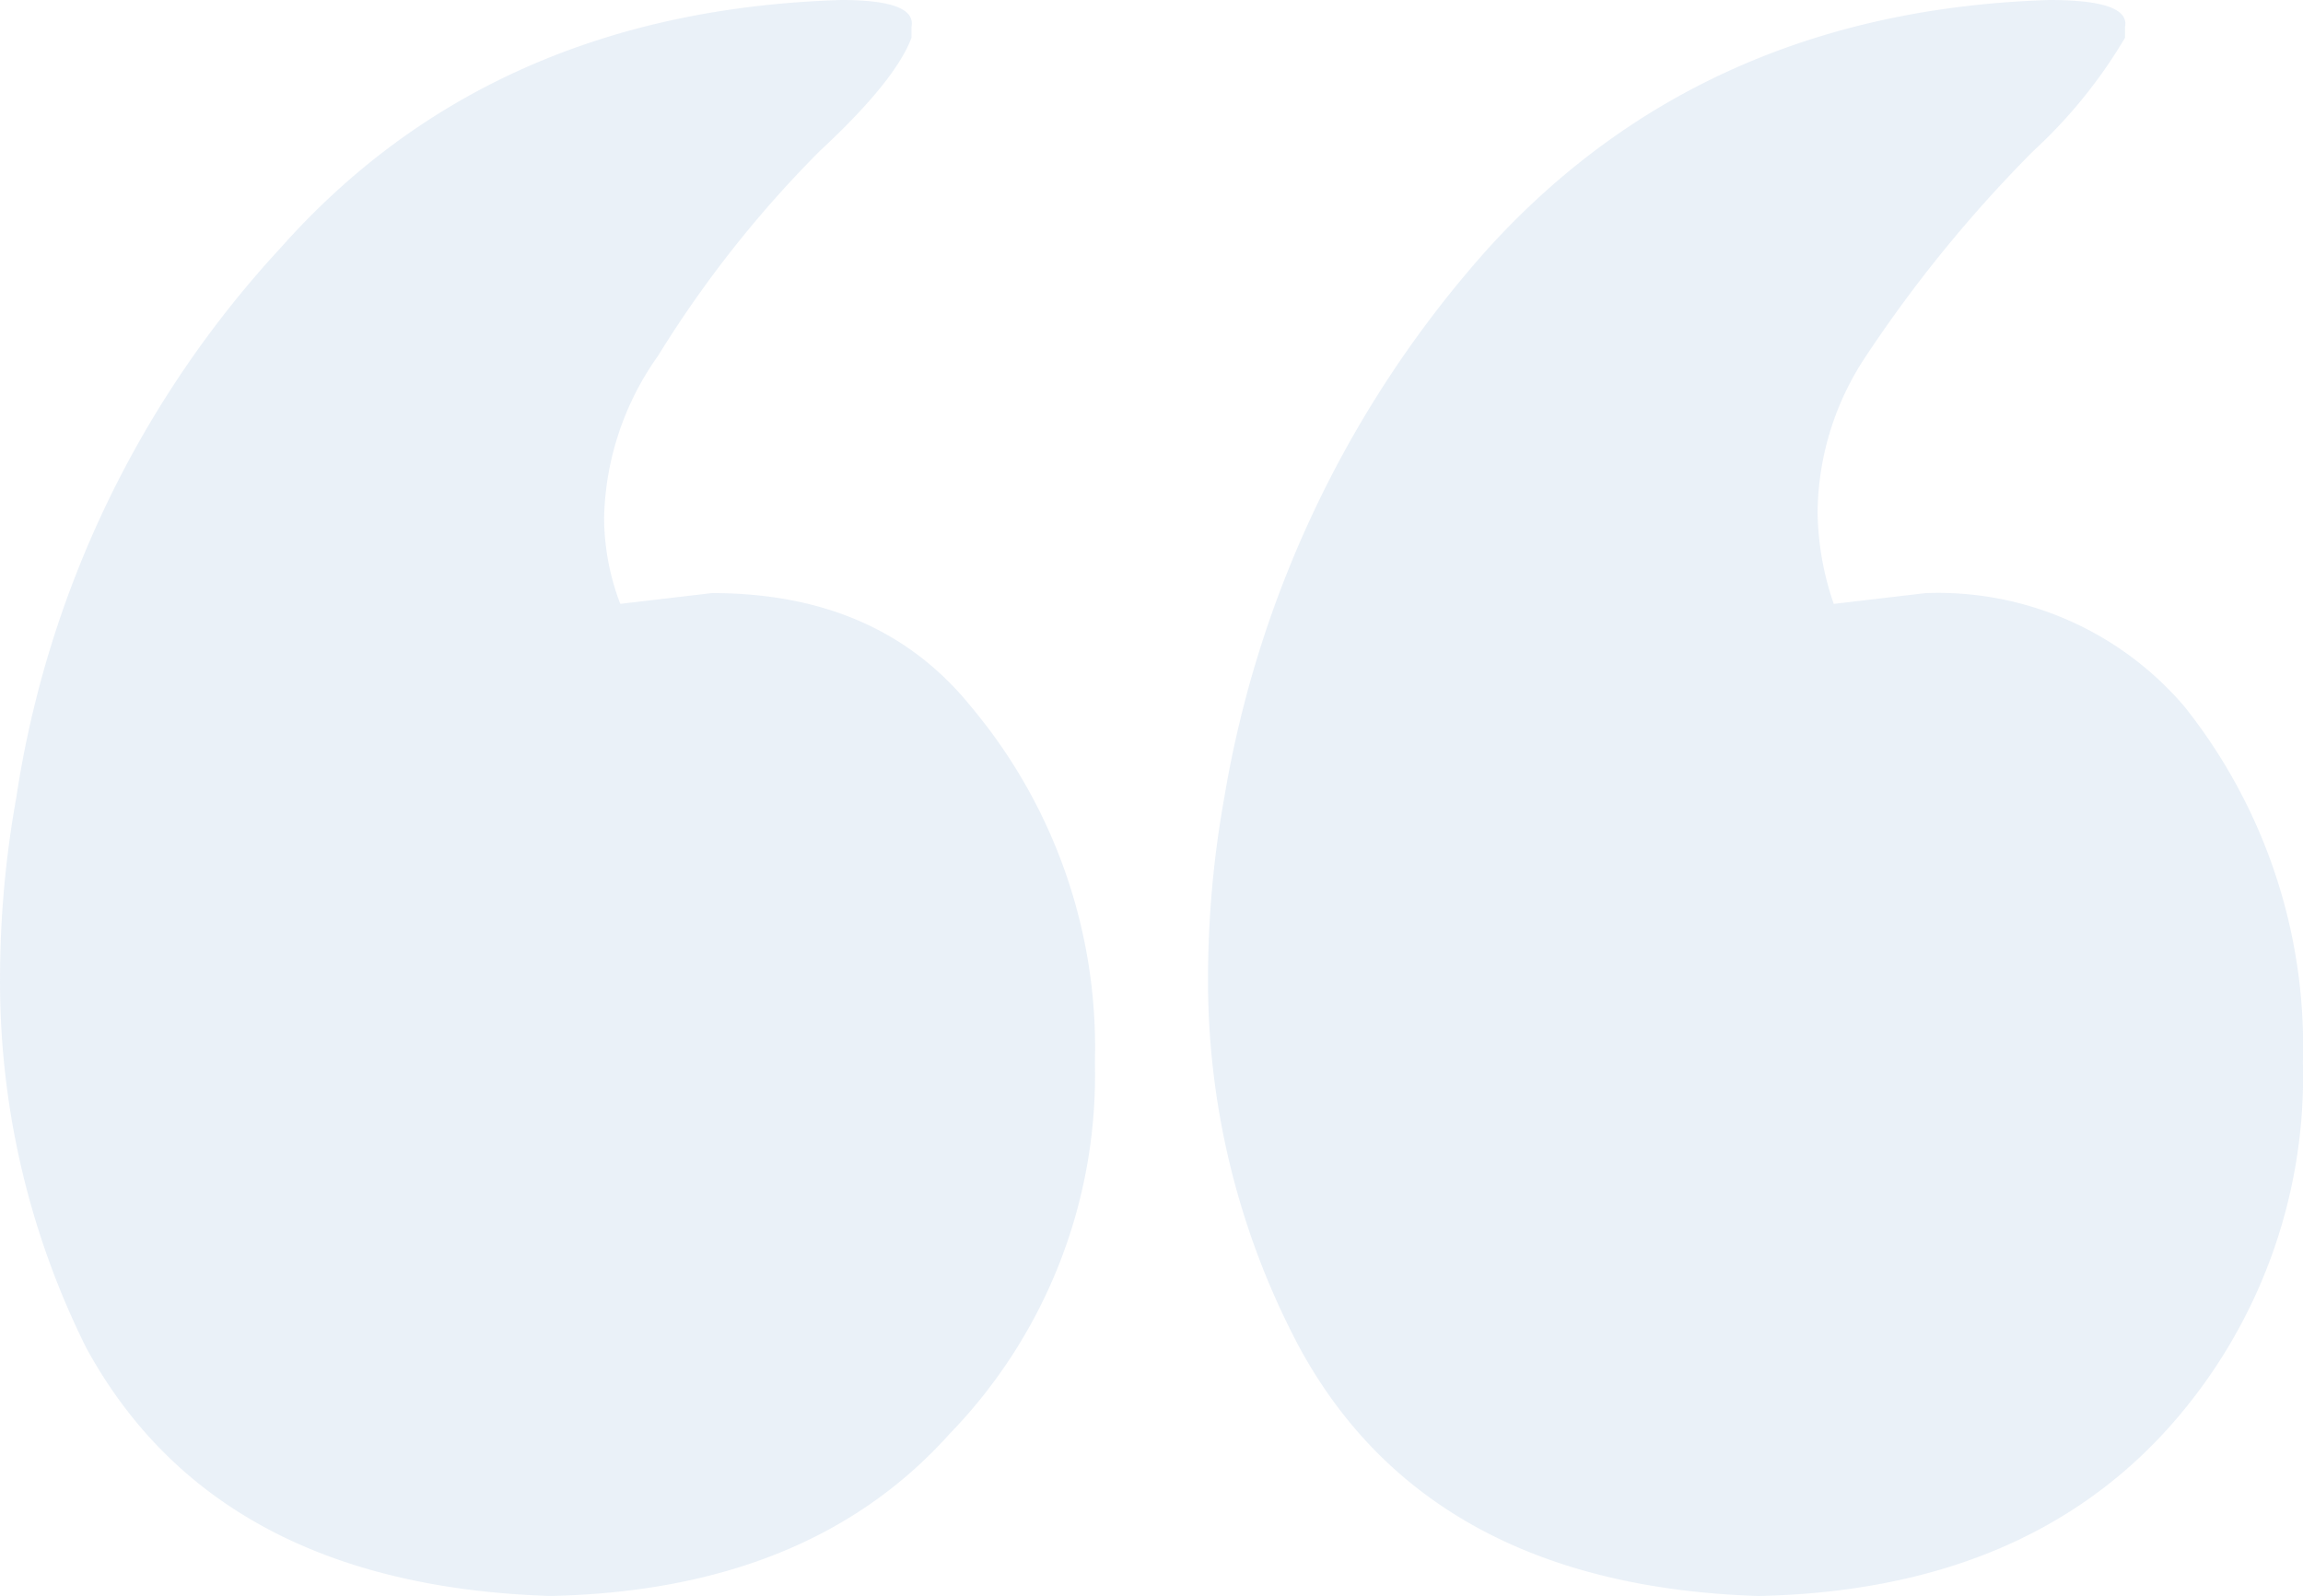
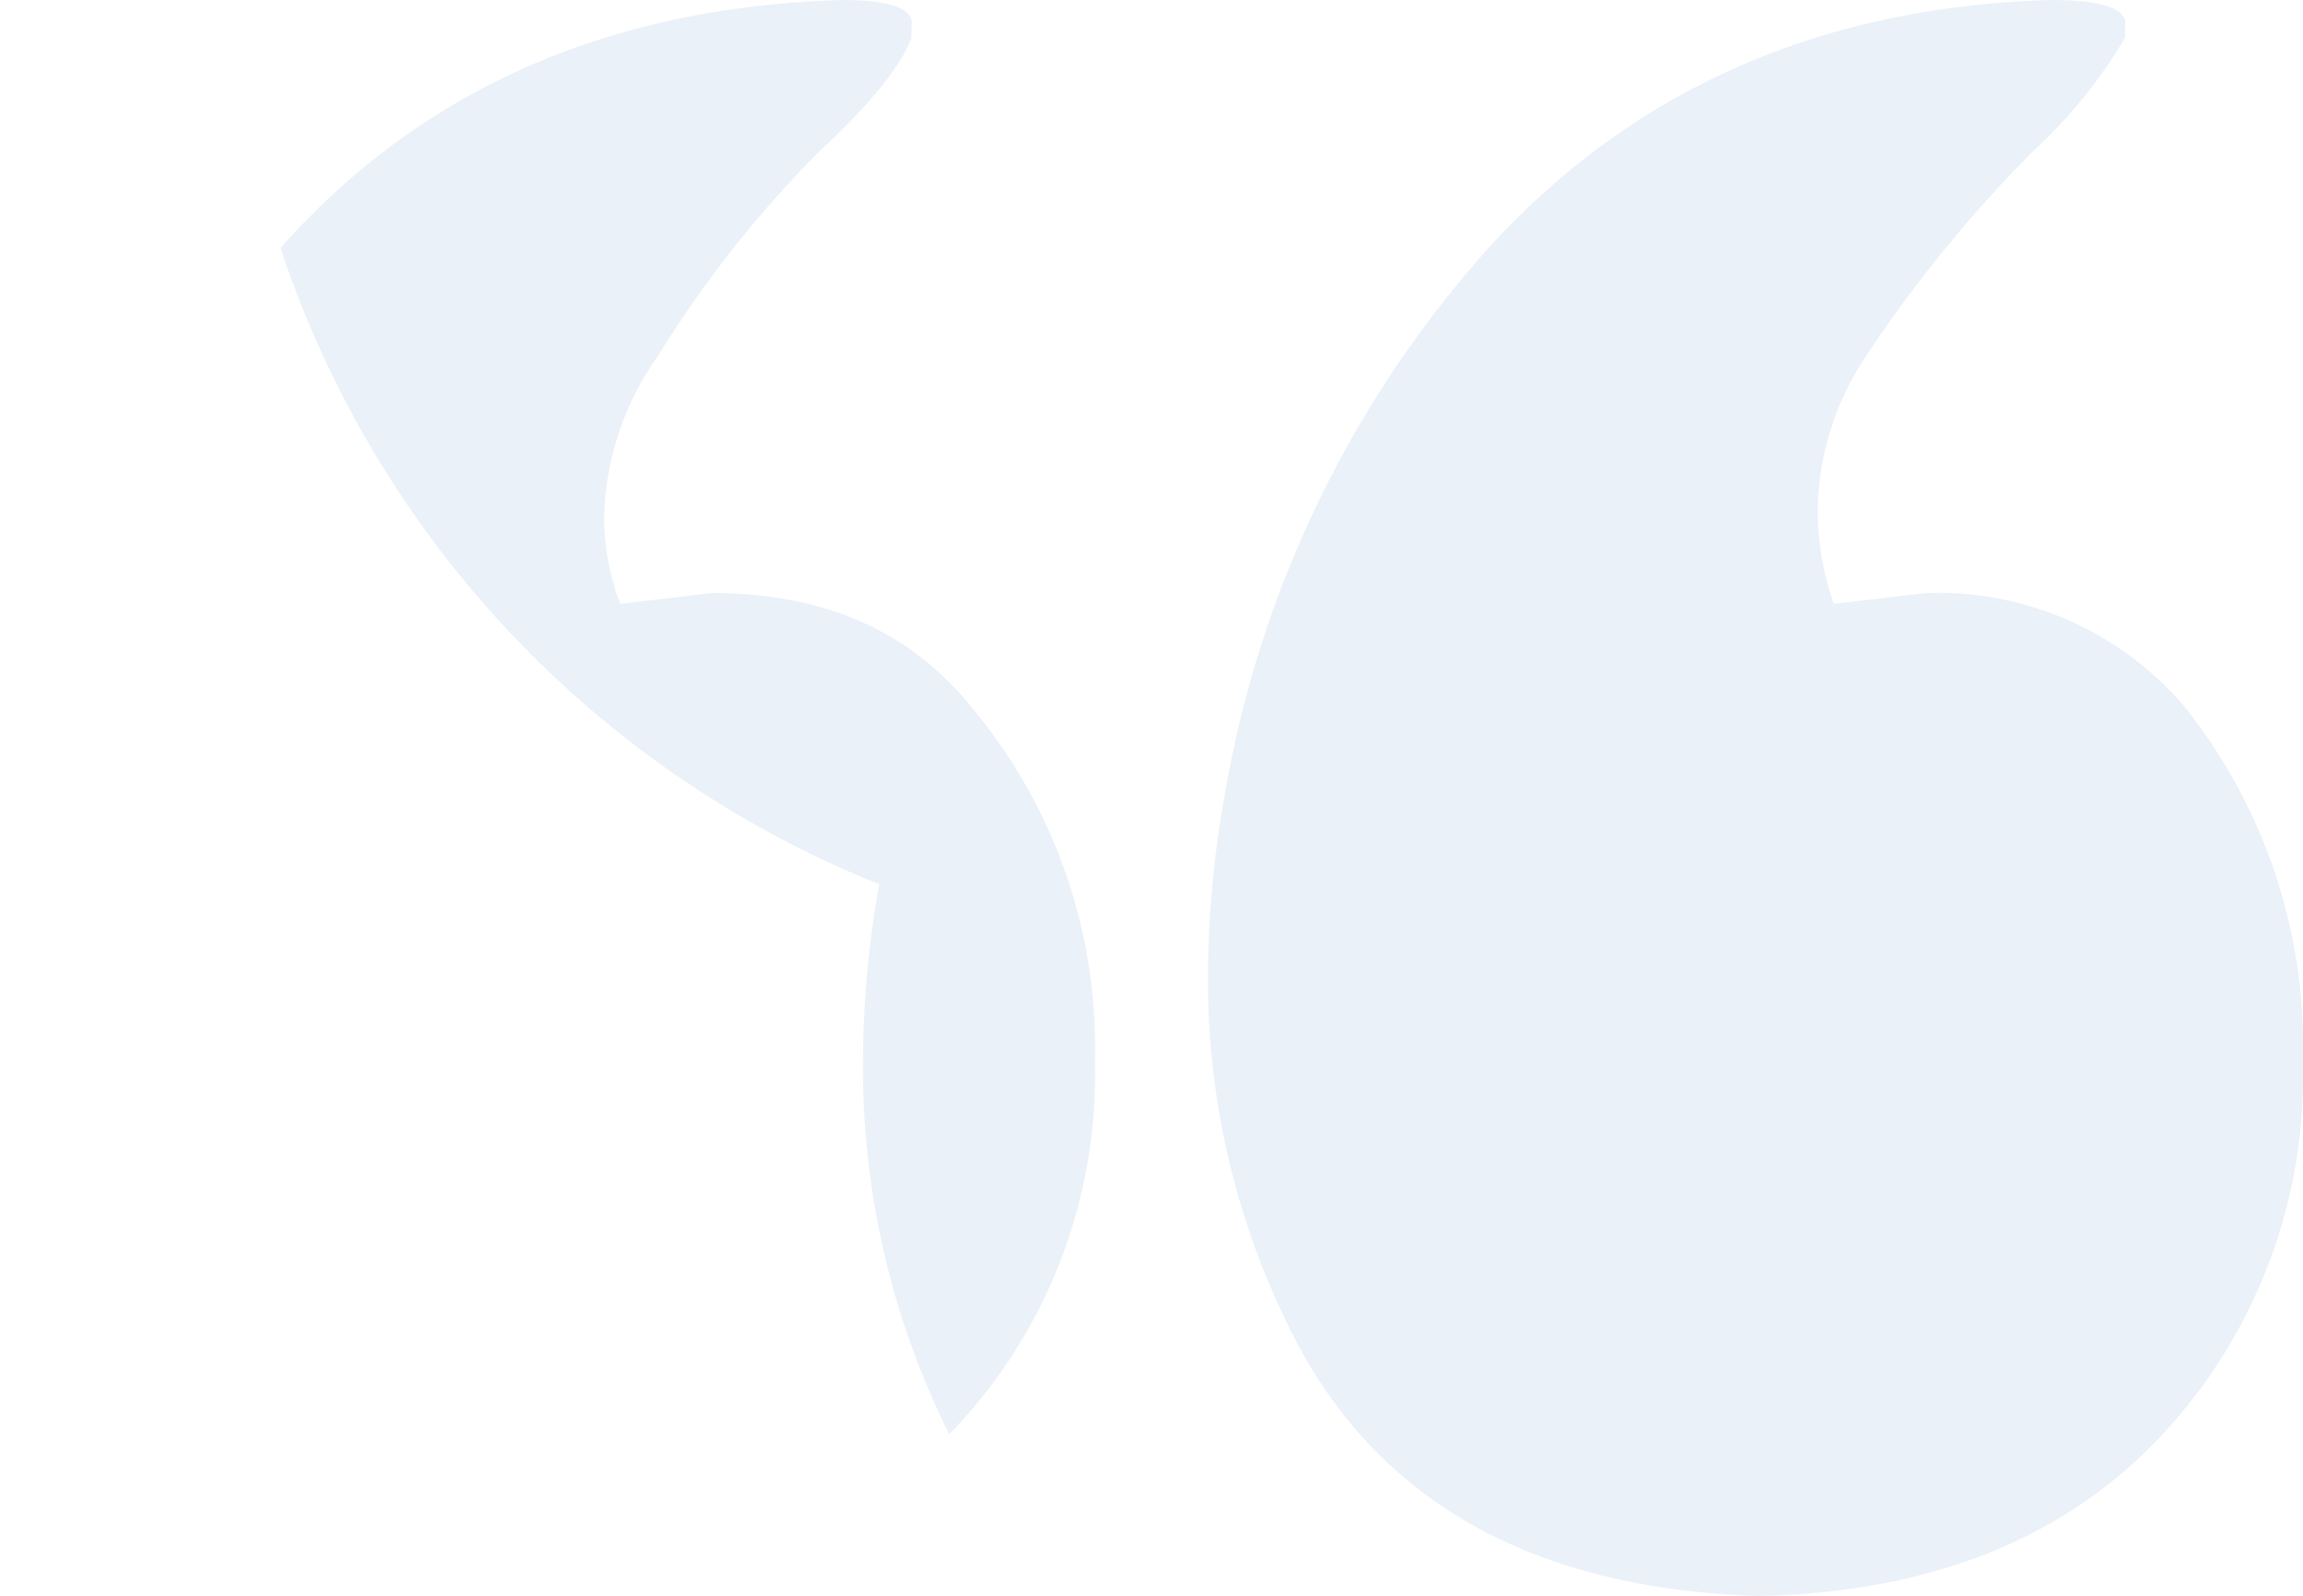
<svg xmlns="http://www.w3.org/2000/svg" width="109.46" height="75.879" viewBox="0 0 109.46 75.879">
-   <path id="Path_18629" data-name="Path 18629" d="M-42.682-186.365q-3.845,0-3.589-1.282v-.513a23.68,23.68,0,0,1,4.358-5.383,63.664,63.664,0,0,0,7.947-9.741,13.565,13.565,0,0,0,2.307-7.434,13.8,13.8,0,0,0-.769-4.358l-4.358.513a15.392,15.392,0,0,1-12.3-5.383,25.917,25.917,0,0,1-5.64-16.919,25.019,25.019,0,0,1,6.665-17.688q6.921-7.434,19.226-7.69,15.637.513,21.79,11.792a37.13,37.13,0,0,1,4.358,17.688,48.652,48.652,0,0,1-.769,8.459,52,52,0,0,1-12.561,26.147Q-26.276-186.877-42.682-186.365Zm57.422,0q-3.589,0-3.333-1.282v-.513q.769-2.051,4.358-5.383a53.655,53.655,0,0,0,7.69-9.741,13.782,13.782,0,0,0,2.563-7.69,11.611,11.611,0,0,0-.769-4.1l-4.358.513q-7.947,0-12.3-5.383a25.2,25.2,0,0,1-5.9-16.919,24.5,24.5,0,0,1,6.921-17.688q6.665-7.434,18.97-7.69,15.894.513,22.046,11.792a39,39,0,0,1,4.1,17.688,48.654,48.654,0,0,1-.769,8.459A49.354,49.354,0,0,1,41.4-198.157Q31.4-186.877,14.74-186.365Z" transform="translate(54.73 -186.365) rotate(180)" fill="#2e73ba" opacity="0.1" />
+   <path id="Path_18629" data-name="Path 18629" d="M-42.682-186.365q-3.845,0-3.589-1.282v-.513a23.68,23.68,0,0,1,4.358-5.383,63.664,63.664,0,0,0,7.947-9.741,13.565,13.565,0,0,0,2.307-7.434,13.8,13.8,0,0,0-.769-4.358l-4.358.513a15.392,15.392,0,0,1-12.3-5.383,25.917,25.917,0,0,1-5.64-16.919,25.019,25.019,0,0,1,6.665-17.688q6.921-7.434,19.226-7.69,15.637.513,21.79,11.792a37.13,37.13,0,0,1,4.358,17.688,48.652,48.652,0,0,1-.769,8.459,52,52,0,0,1-12.561,26.147Q-26.276-186.877-42.682-186.365Zm57.422,0q-3.589,0-3.333-1.282v-.513q.769-2.051,4.358-5.383a53.655,53.655,0,0,0,7.69-9.741,13.782,13.782,0,0,0,2.563-7.69,11.611,11.611,0,0,0-.769-4.1l-4.358.513q-7.947,0-12.3-5.383a25.2,25.2,0,0,1-5.9-16.919,24.5,24.5,0,0,1,6.921-17.688a39,39,0,0,1,4.1,17.688,48.654,48.654,0,0,1-.769,8.459A49.354,49.354,0,0,1,41.4-198.157Q31.4-186.877,14.74-186.365Z" transform="translate(54.73 -186.365) rotate(180)" fill="#2e73ba" opacity="0.1" />
</svg>